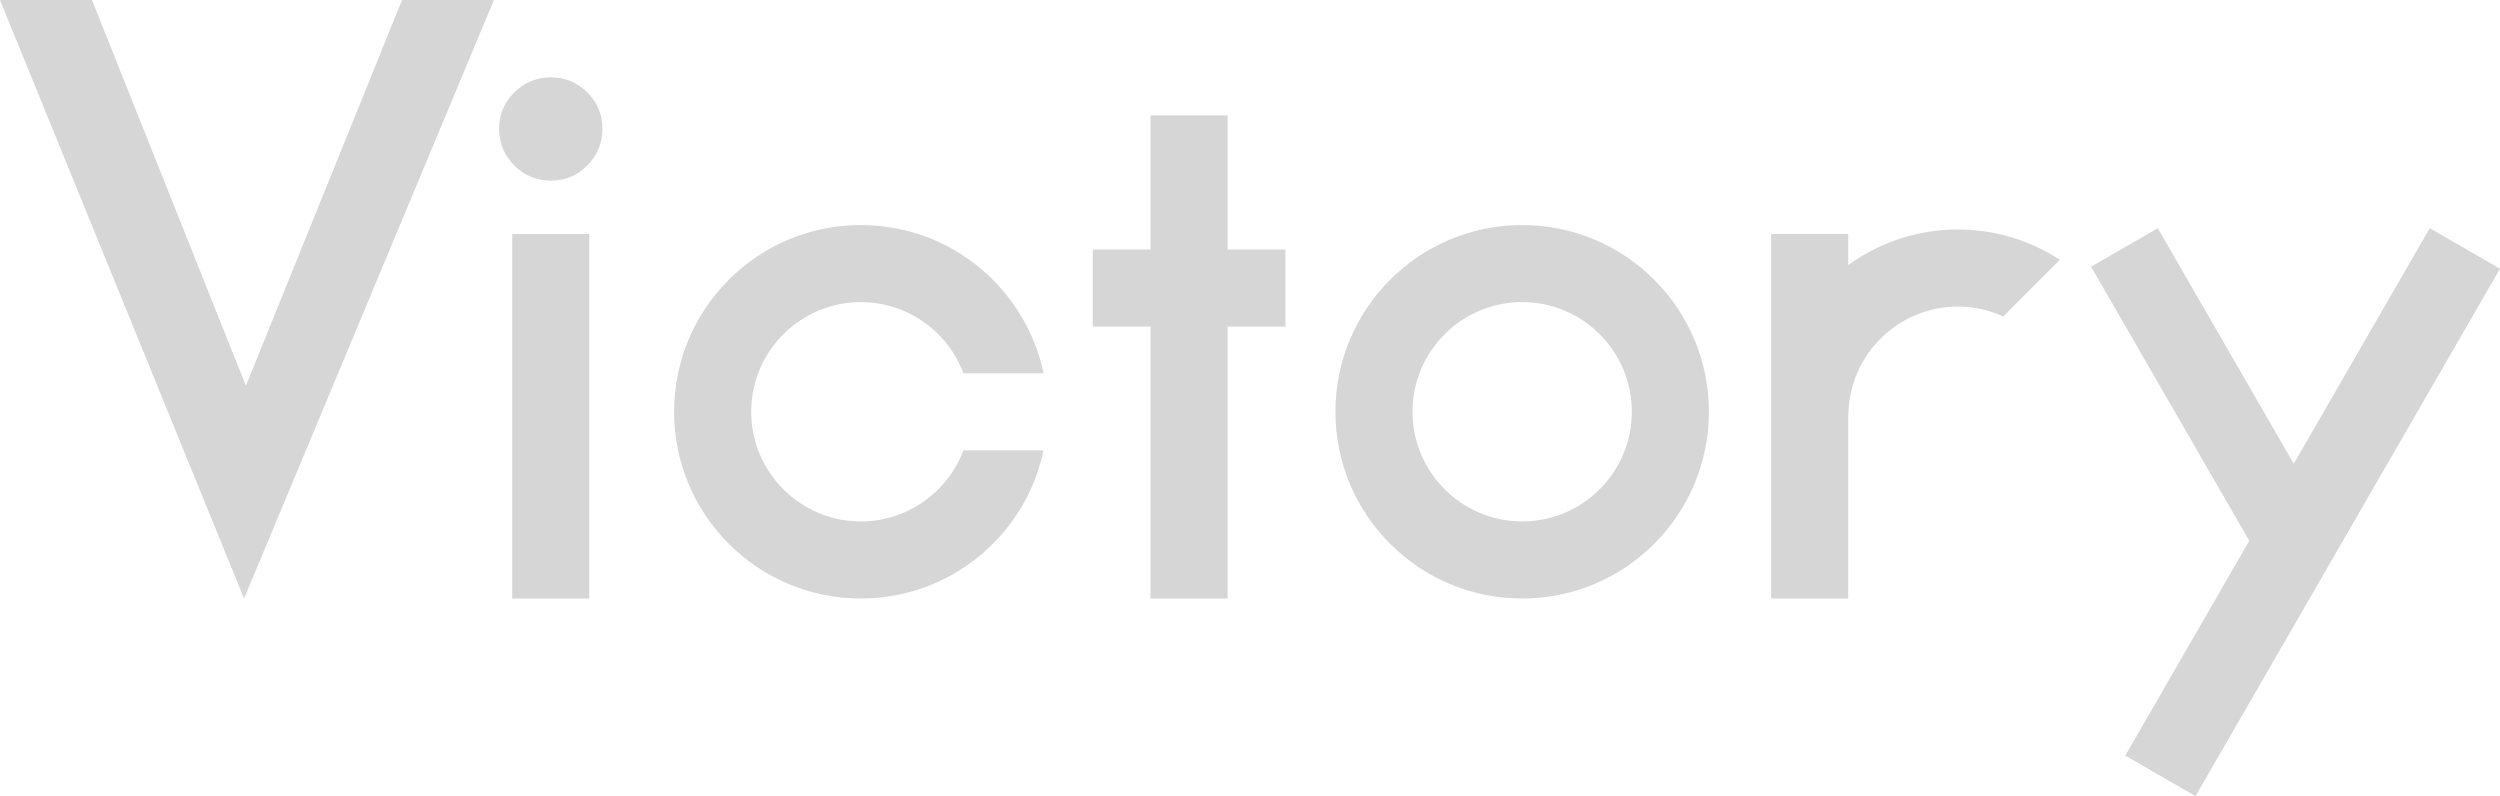
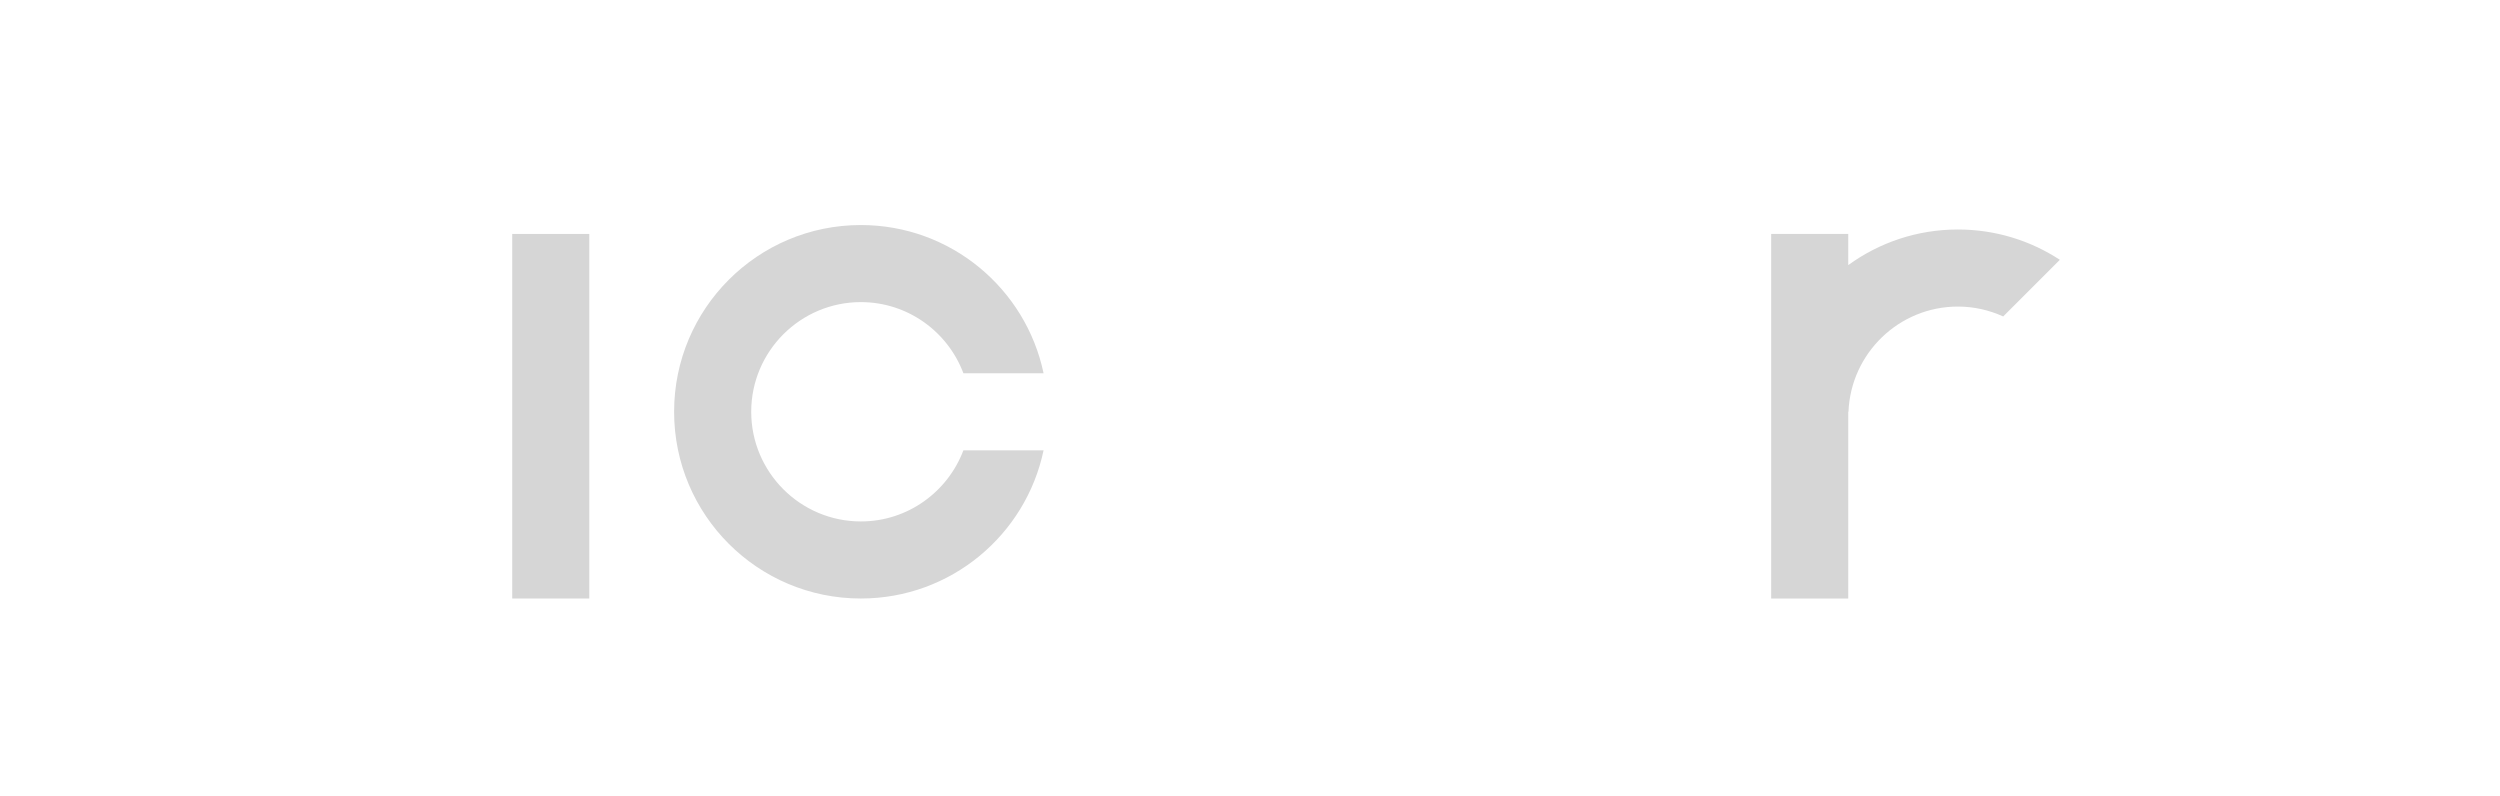
<svg xmlns="http://www.w3.org/2000/svg" viewBox="0 0 556 177.06">
  <g style="isolation:isolate;">
    <g id="b">
      <g id="c">
        <g style="mix-blend-mode:multiply;">
-           <polygon points="54.69 85.8 20.45 0 0 0 54.28 133.11 109.85 0 89.41 0 54.69 85.8" style="fill:#d6d6d6;" />
-           <polygon points="540.38 50.75 510.13 103.14 479.89 50.75 465.05 59.32 500.24 120.27 472.66 168.04 488.28 177.06 556 59.77 540.38 50.75" style="fill:#d6d6d6;" />
-           <path d="M411.05,58.97v-6.94h-17.14v81.08h17.14v-41.53h.05c.52-12.99,11.22-23.4,24.34-23.4,3.59,0,6.99,.8,10.07,2.2l12.6-12.6c-6.52-4.26-14.3-6.74-22.67-6.74-9.12,0-17.54,2.94-24.39,7.92Z" style="fill:#d6d6d6;" />
-           <path d="M338.53,50.05c-22.93,0-41.53,18.59-41.53,41.53s18.59,41.53,41.53,41.53,41.53-18.59,41.53-41.53-18.59-41.53-41.53-41.53Zm0,65.91c-13.45,0-24.39-10.94-24.39-24.39s10.94-24.39,24.39-24.39,24.39,10.94,24.39,24.39-10.94,24.39-24.39,24.39Z" style="fill:#d6d6d6;" />
-           <polygon points="273.02 25.66 255.88 25.66 255.88 55.49 243.03 55.49 243.03 72.63 255.88 72.63 255.88 133.11 273.02 133.11 273.02 72.63 285.88 72.63 285.88 55.49 273.02 55.49 273.02 25.66" style="fill:#d6d6d6;" />
+           <path d="M411.05,58.97v-6.94h-17.14v81.08h17.14v-41.53h.05c.52-12.99,11.22-23.4,24.34-23.4,3.59,0,6.99,.8,10.07,2.2l12.6-12.6c-6.52-4.26-14.3-6.74-22.67-6.74-9.12,0-17.54,2.94-24.39,7.92" style="fill:#d6d6d6;" />
          <path d="M191.46,67.19c10.43,0,19.33,6.59,22.8,15.82h17.83c-3.95-18.82-20.64-32.96-40.64-32.96-22.93,0-41.53,18.59-41.53,41.53s18.59,41.53,41.53,41.53c20,0,36.69-14.13,40.64-32.96h-17.83c-3.48,9.23-12.38,15.82-22.8,15.82-13.45,0-24.39-10.94-24.39-24.39s10.94-24.39,24.39-24.39Z" style="fill:#d6d6d6;" />
          <rect x="113.92" y="52.03" width="17.14" height="81.08" style="fill:#d6d6d6;" />
-           <path d="M122.45,17.2c-3.14,0-5.83,1.13-8.08,3.37-2.25,2.25-3.37,4.92-3.37,8,0,3.24,1.12,5.99,3.37,8.23,2.25,2.25,4.97,3.37,8.16,3.37s5.88-1.12,8.08-3.37c2.25-2.25,3.37-4.97,3.37-8.16s-1.13-5.88-3.37-8.08c-2.25-2.25-4.97-3.37-8.16-3.37Z" style="fill:#d6d6d6;" />
        </g>
      </g>
    </g>
  </g>
</svg>